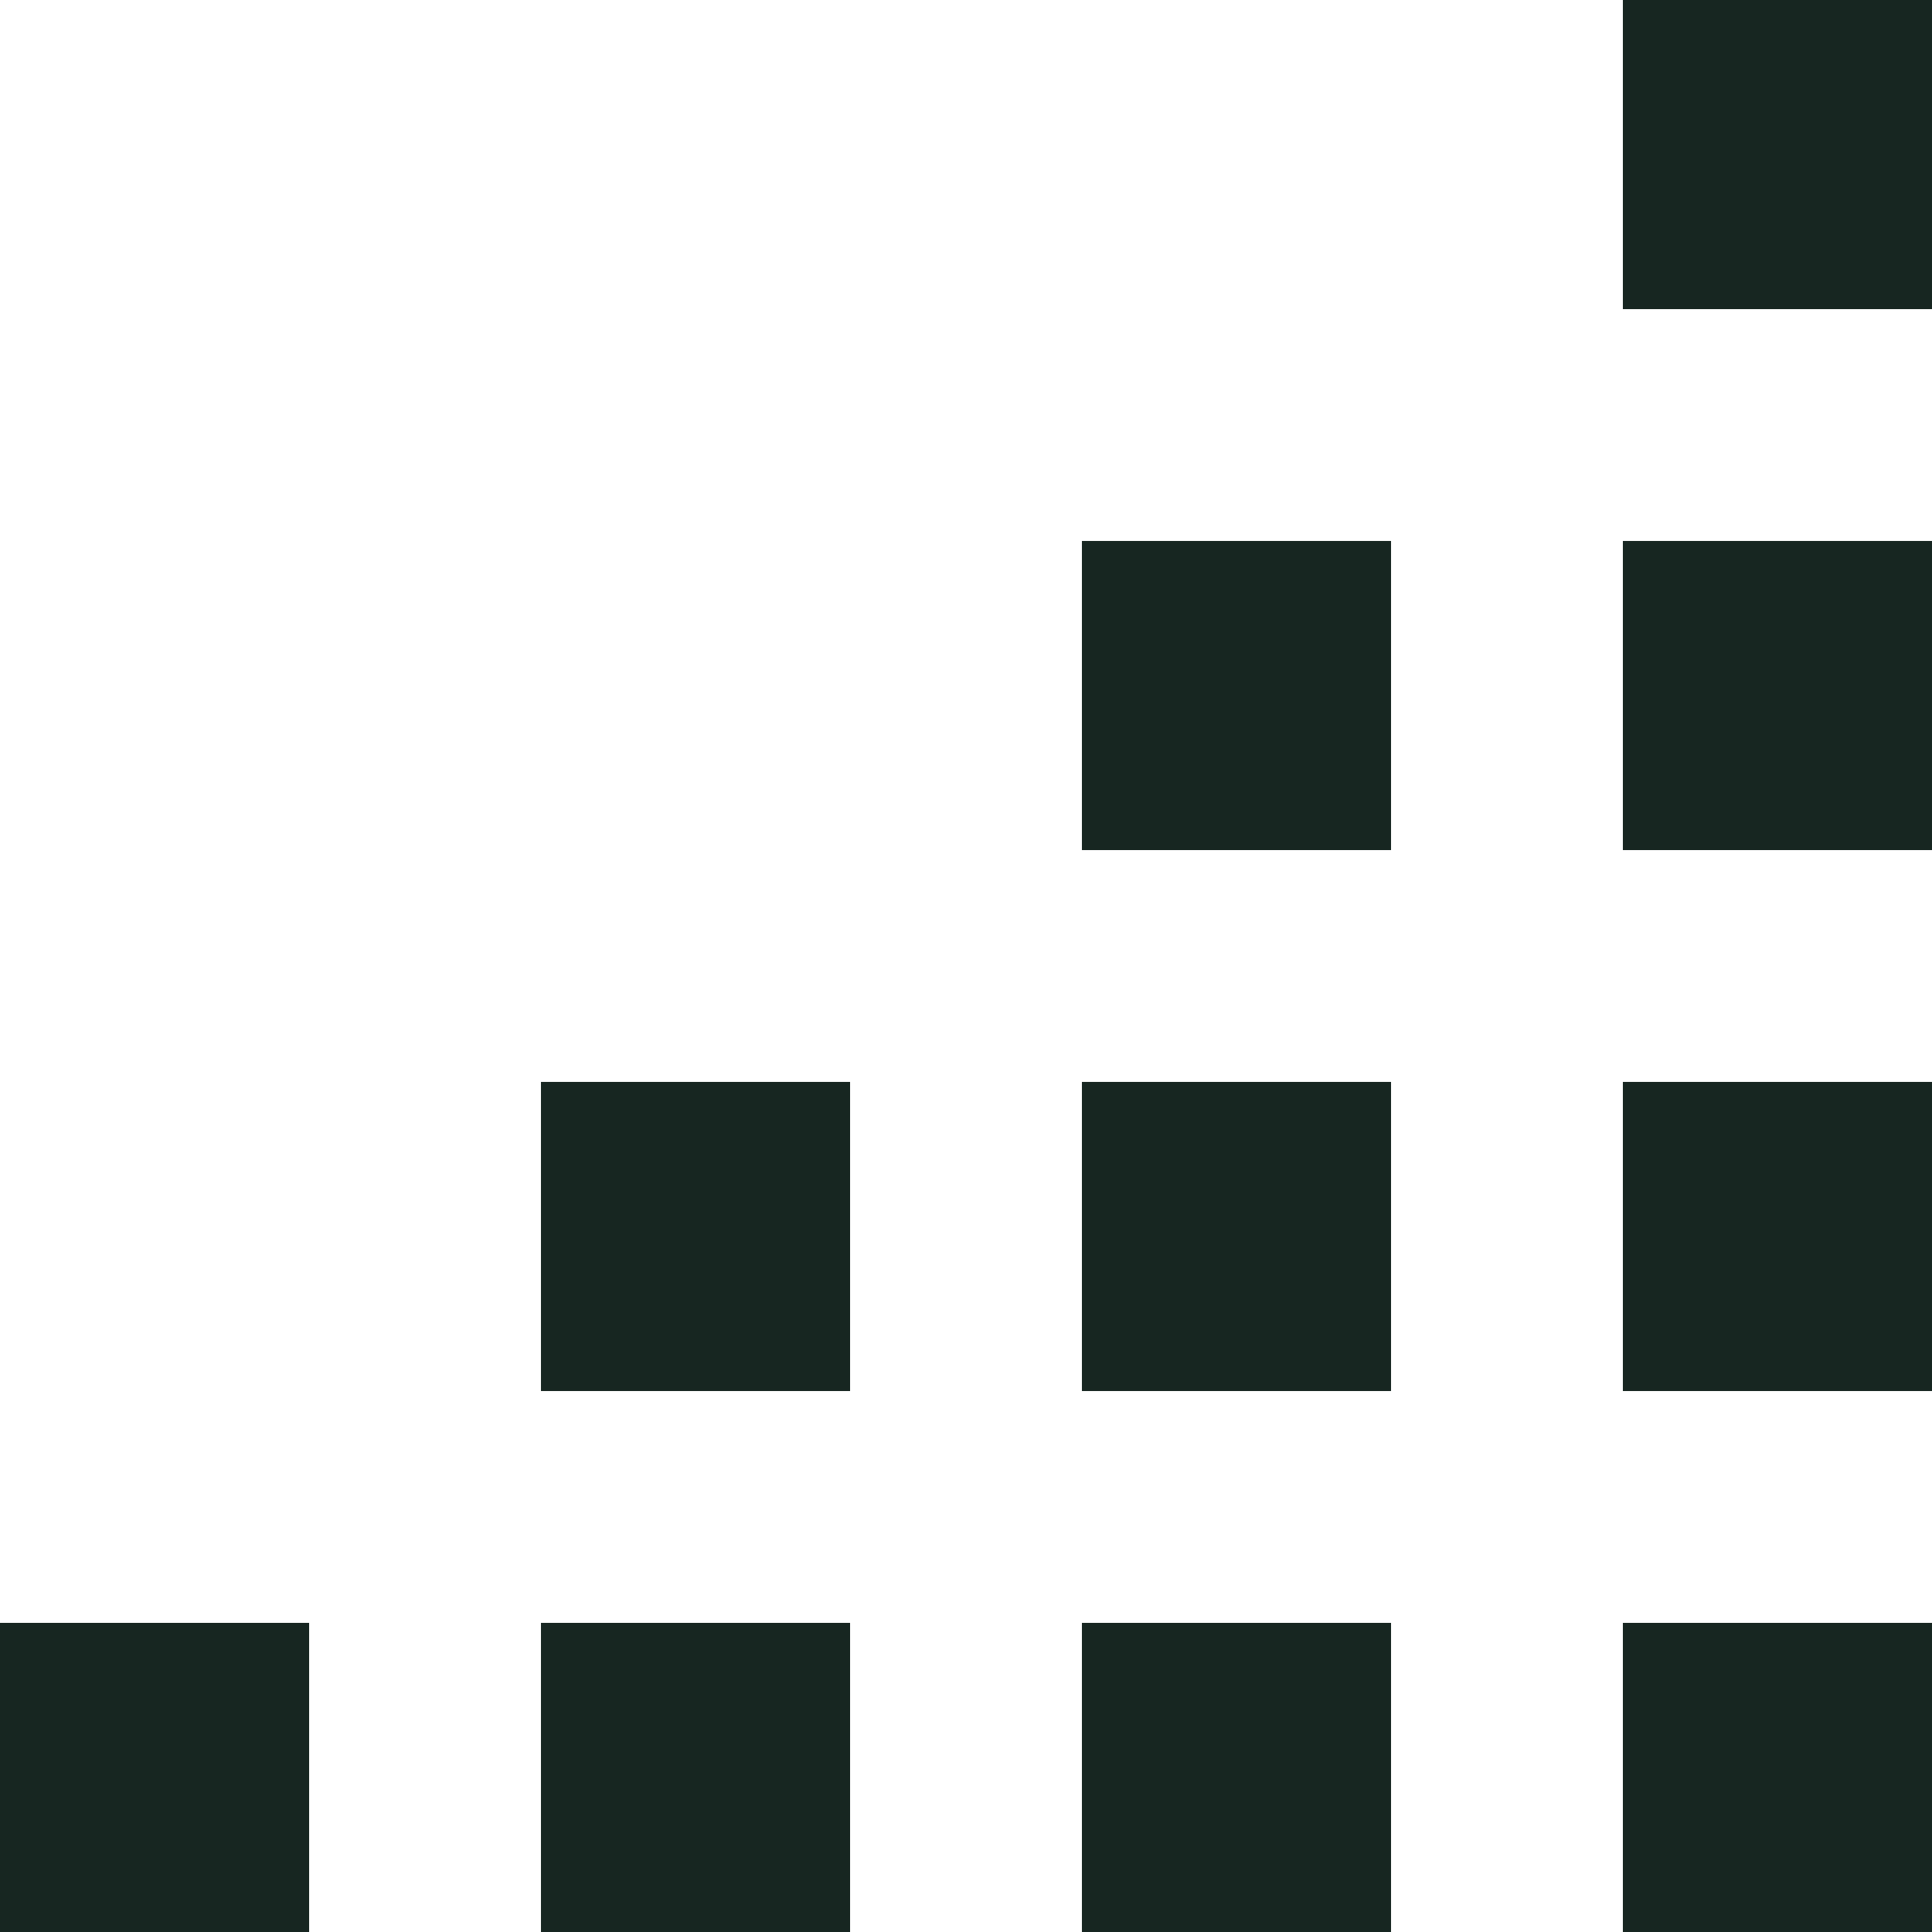
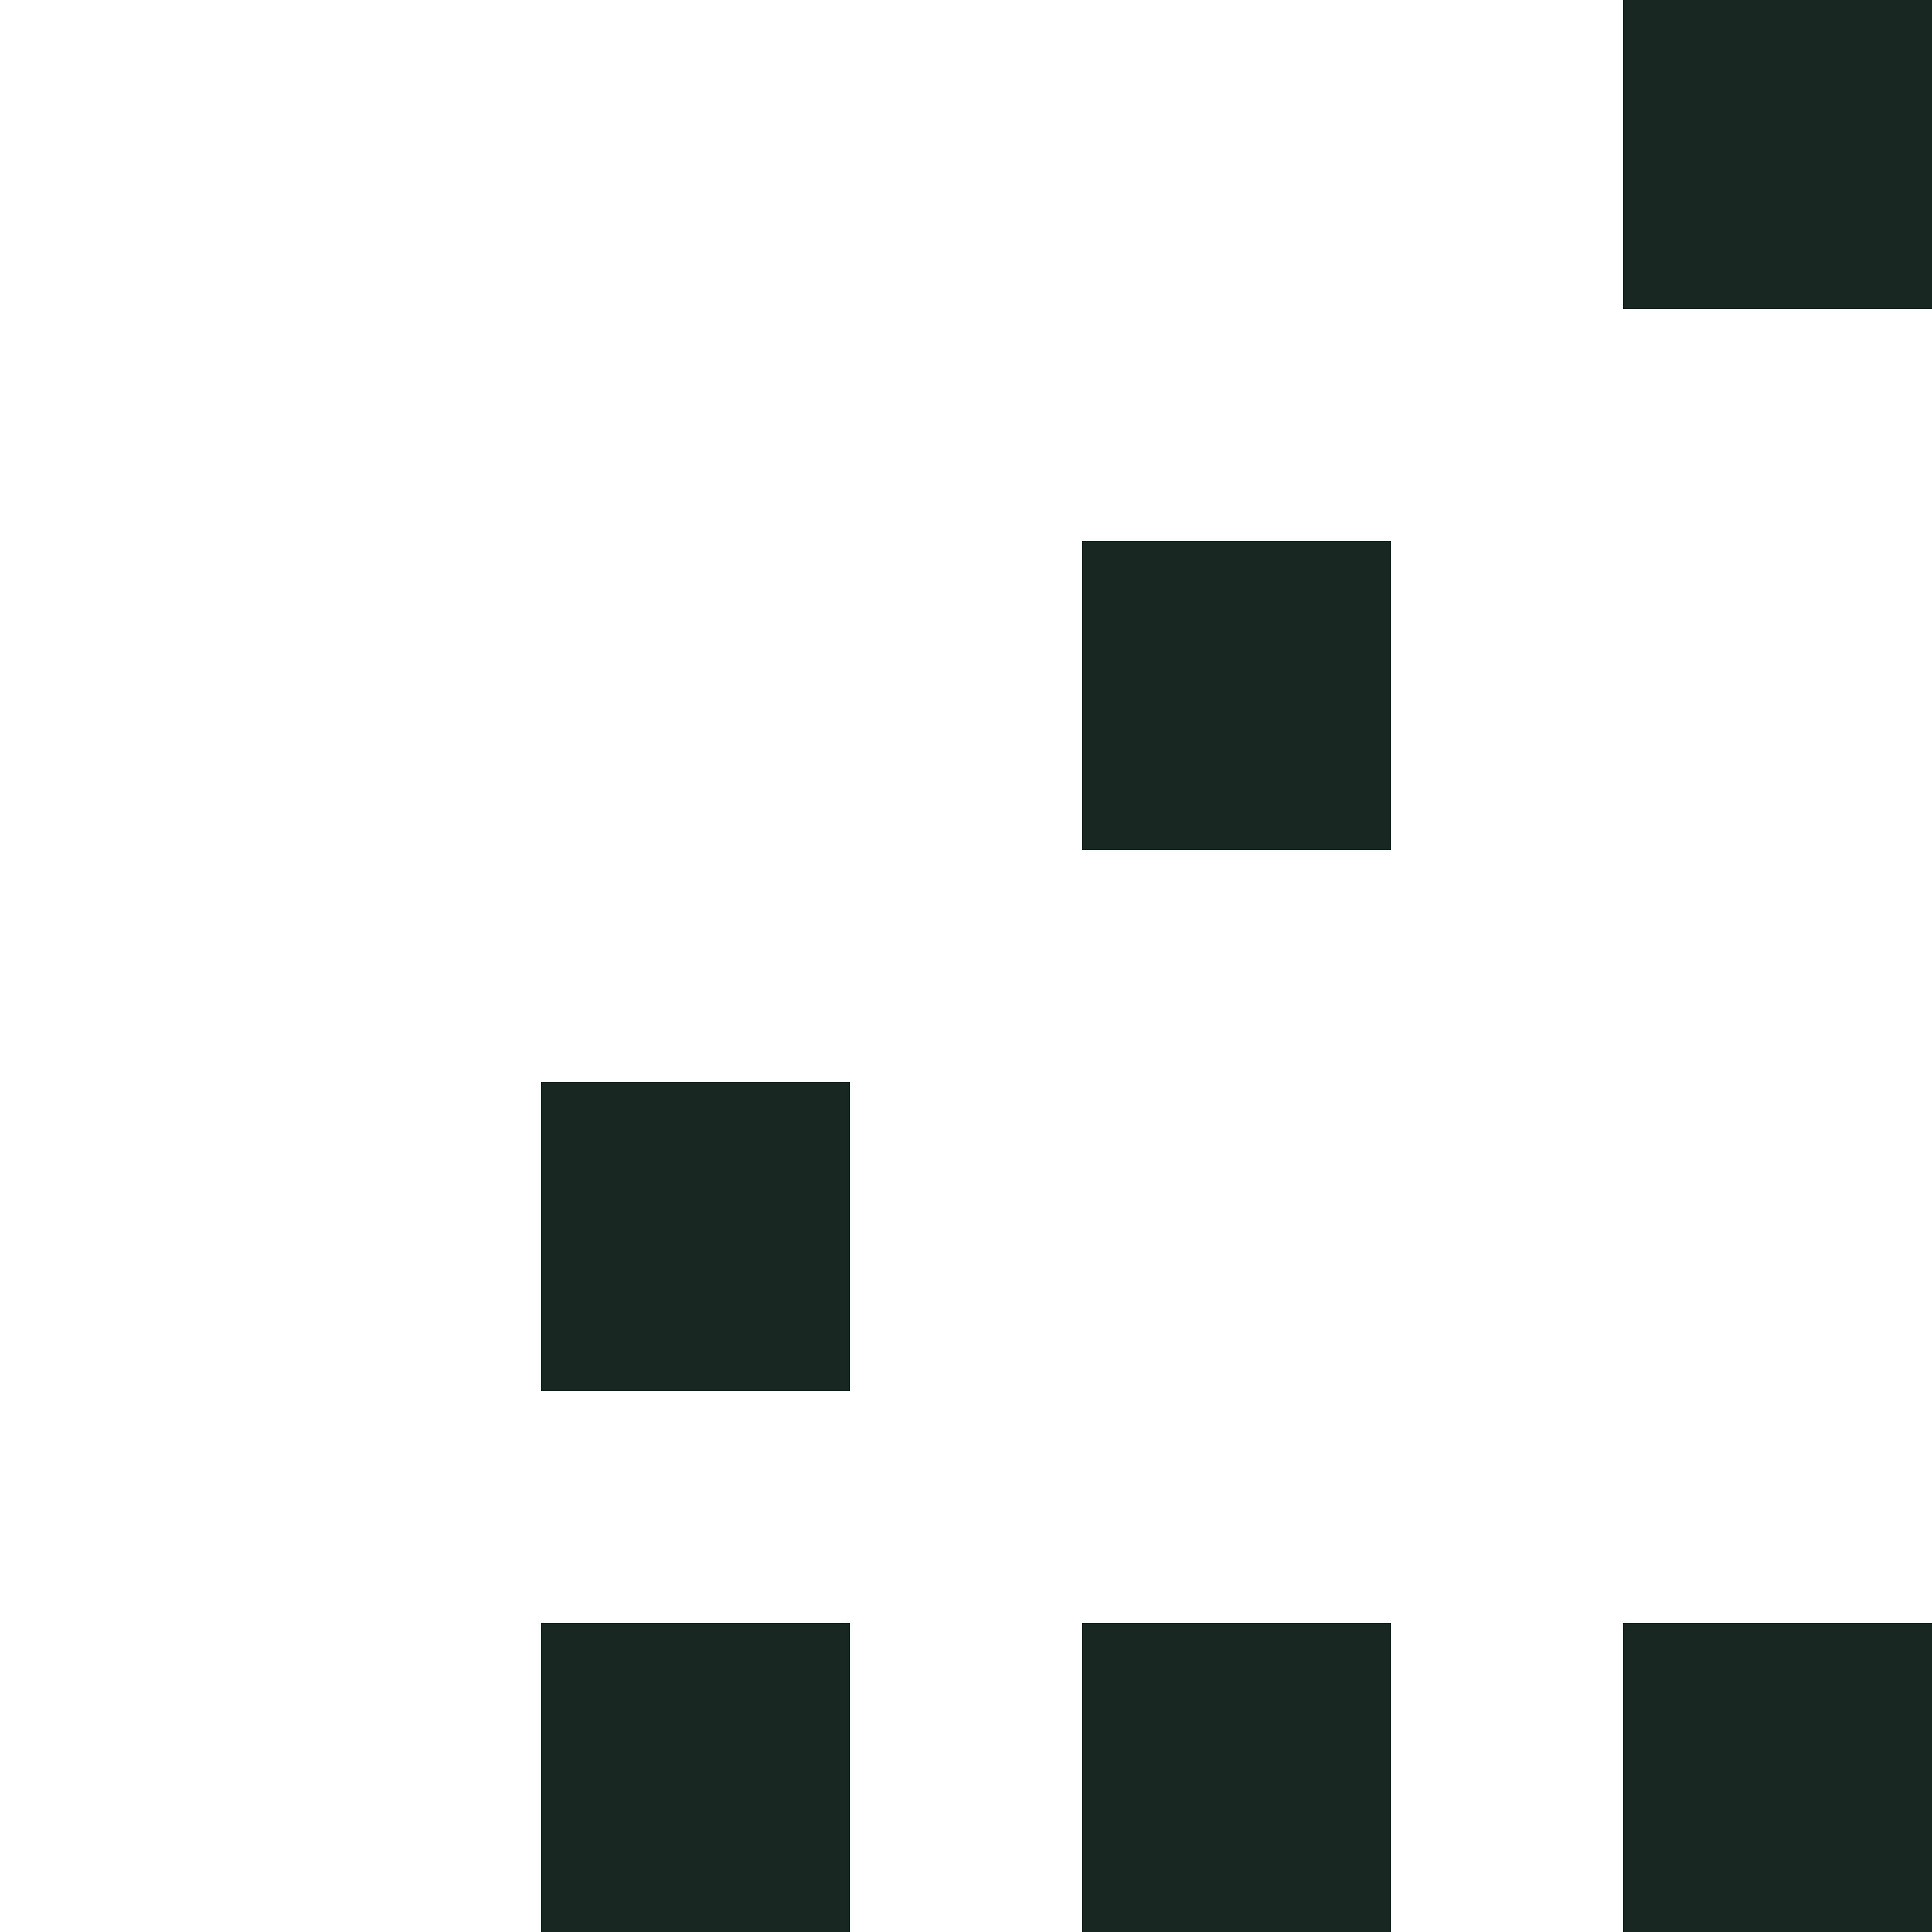
<svg xmlns="http://www.w3.org/2000/svg" viewBox="0 0 80 80">
  <g fill="#172621">
    <path d="M80 80H67.2V67.2H80Z" />
    <path d="M80 12.8H67.2V0H80Z" />
-     <path d="M80 35.2H67.2V22.4H80Z" />
-     <path d="M80 57.6H67.2V44.8H80Z" />
    <path d="M57.6 80H44.8V67.2h12.8Z" />
    <path d="M57.6 35.2H44.8V22.4h12.8Z" />
-     <path d="M57.6 57.6H44.8V44.8h12.8Z" />
    <path d="M35.2 80H22.4V67.2h12.8Z" />
-     <path d="M12.8 80H0V67.2h12.8Z" />
    <path d="M35.2 57.6H22.4V44.8h12.8Z" />
  </g>
</svg>